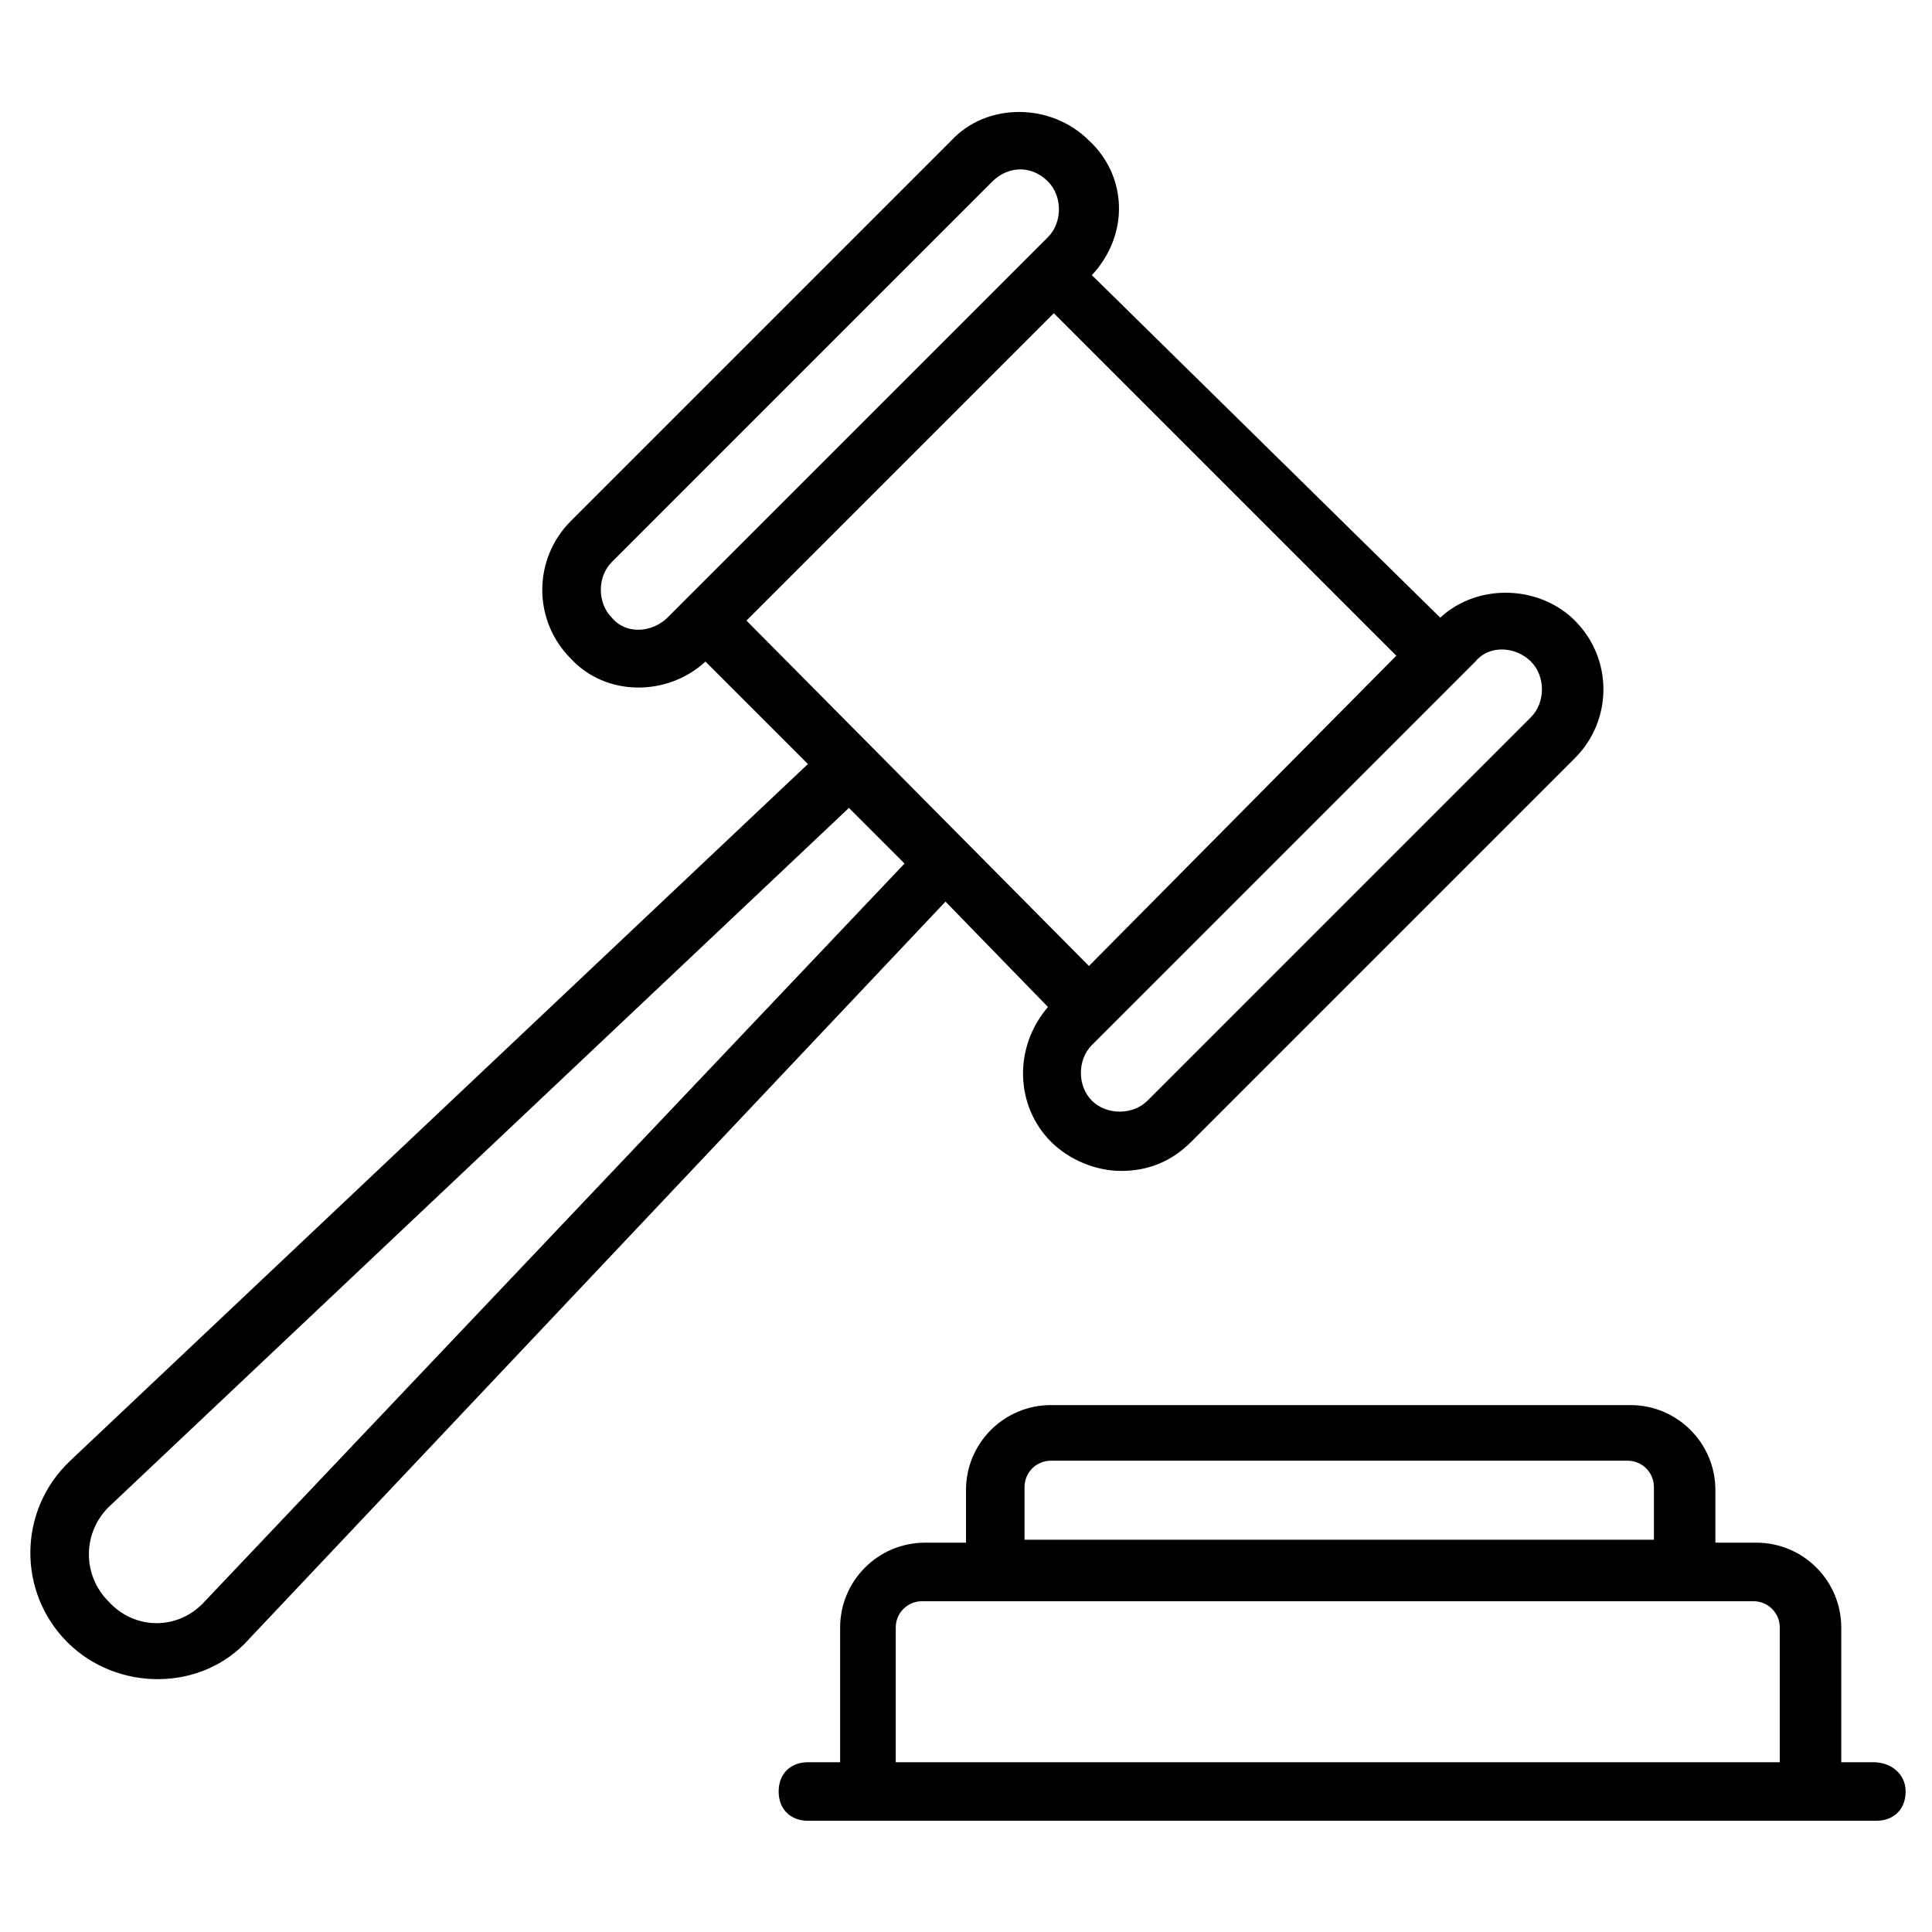
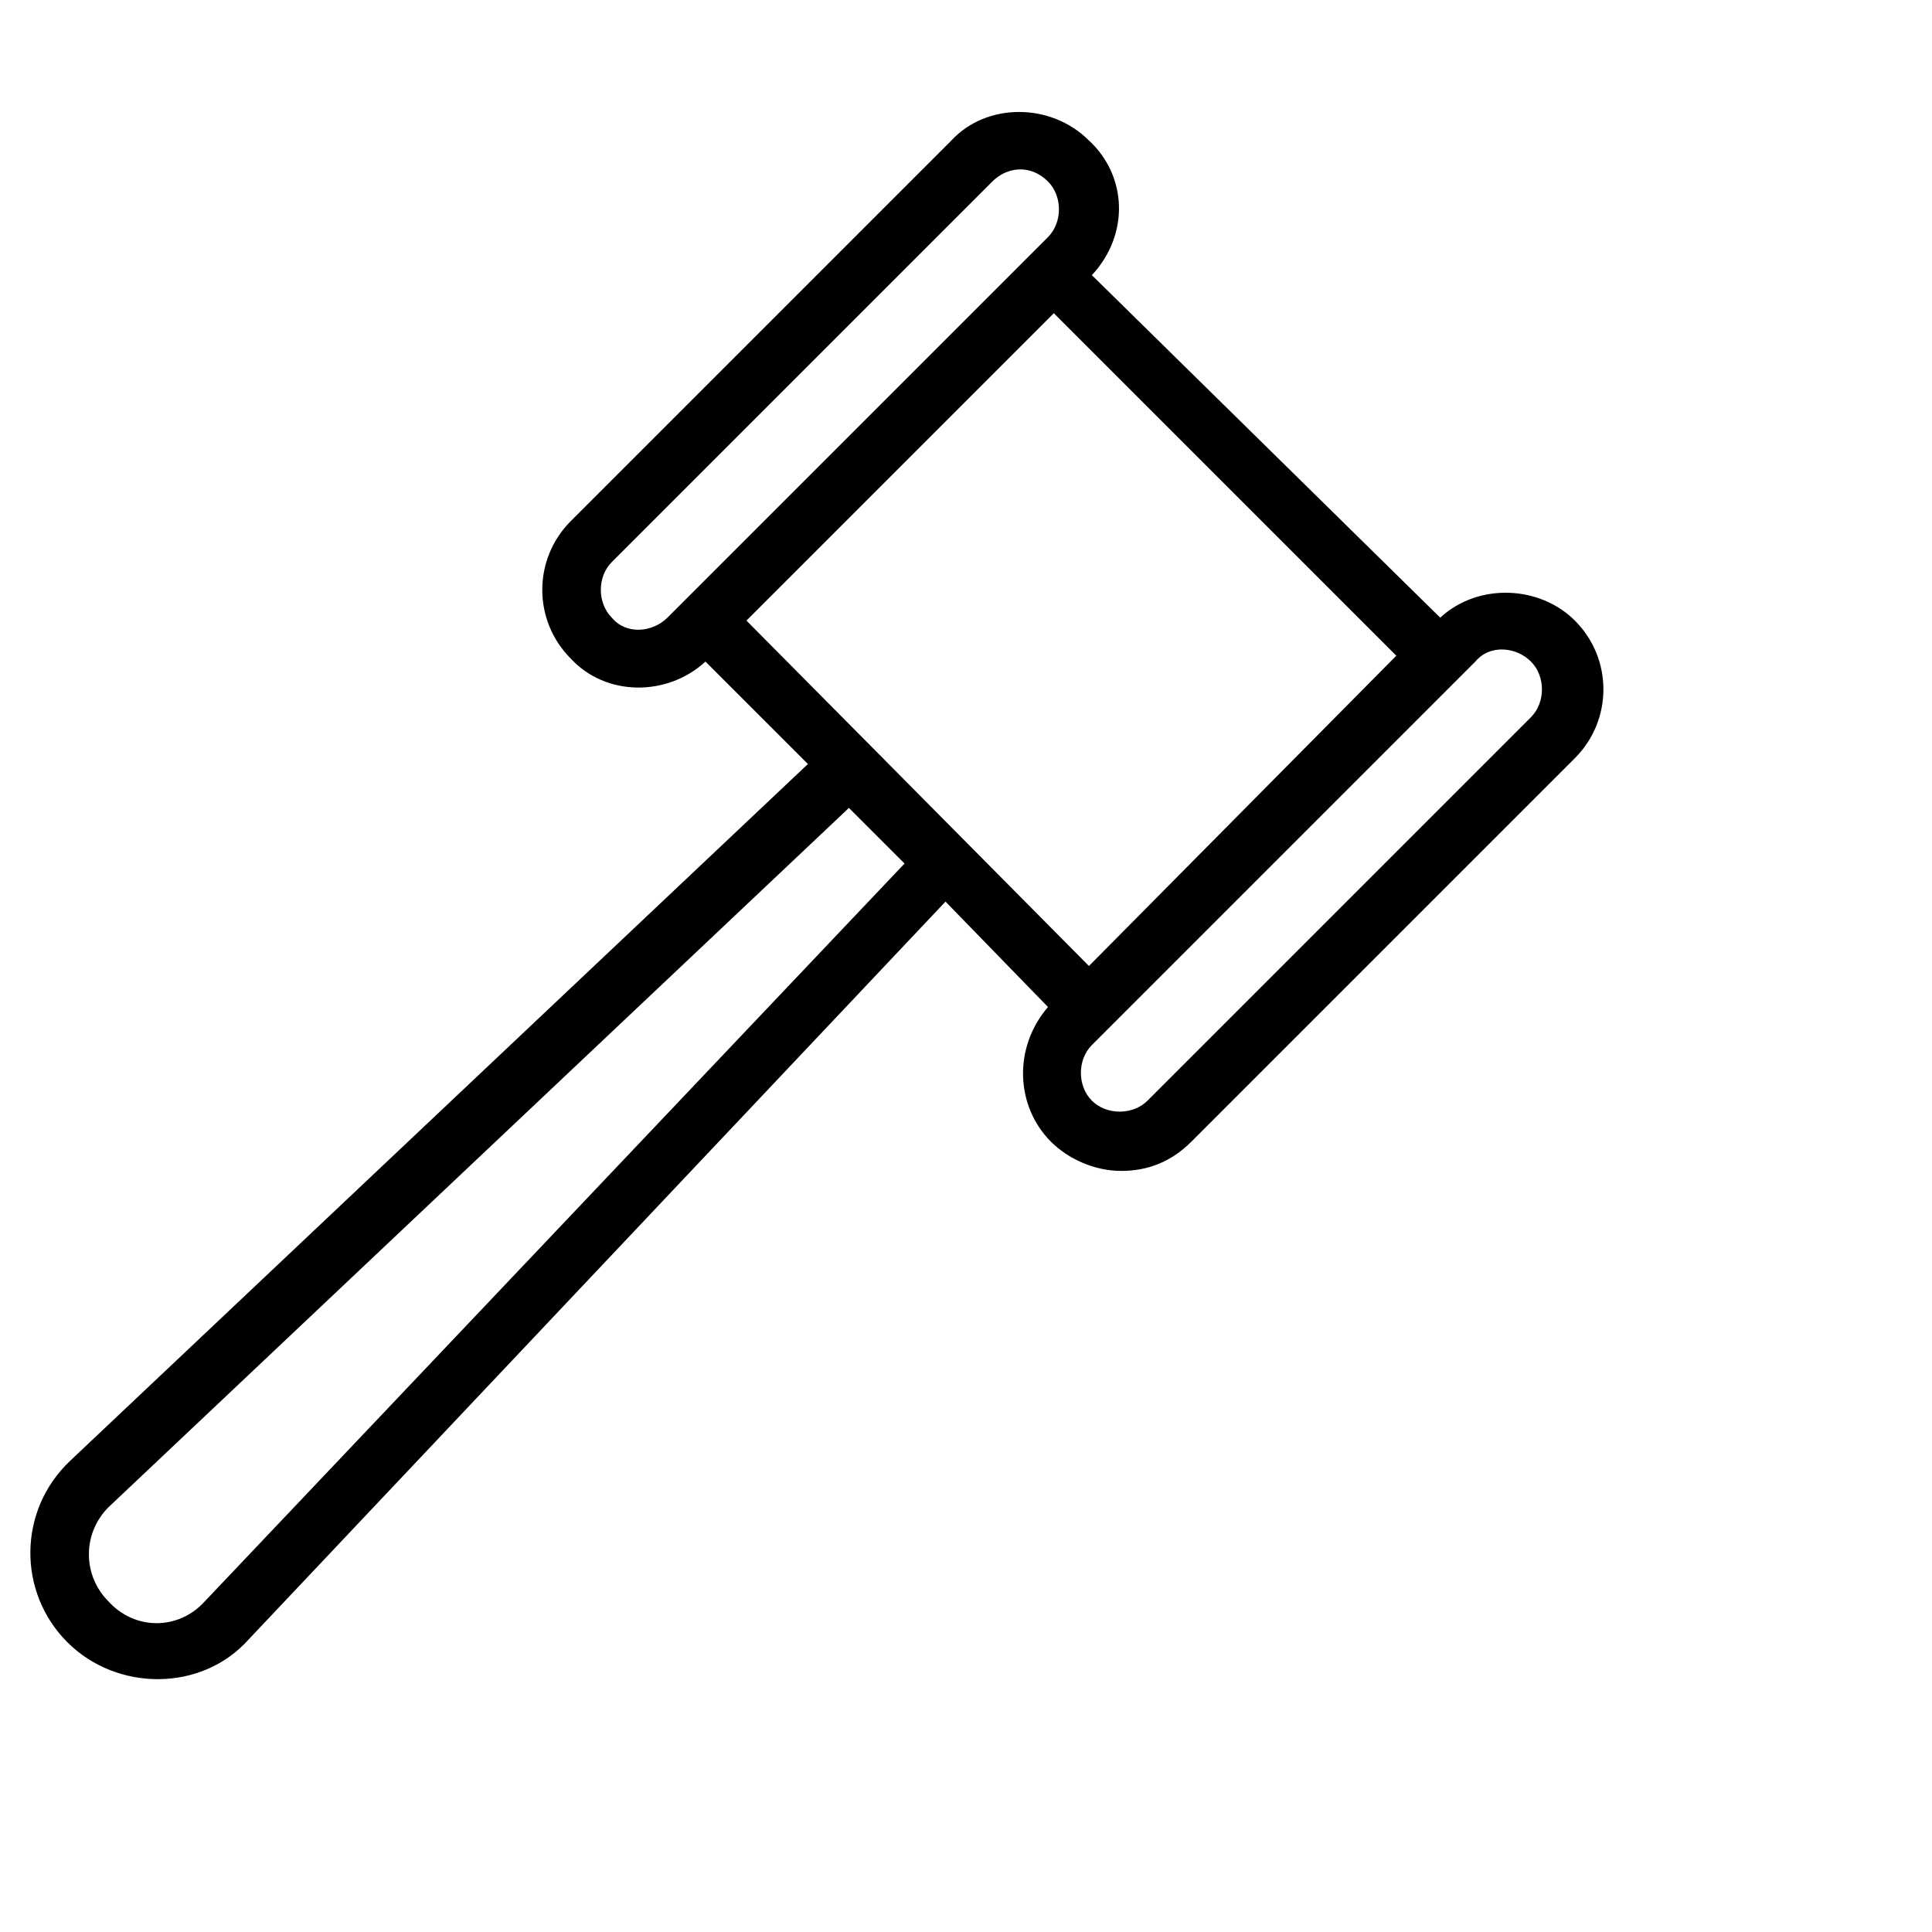
<svg xmlns="http://www.w3.org/2000/svg" id="Layer_1" height="512" viewBox="0 0 66 66" width="512">
  <g id="XMLID_474_">
    <path id="XMLID_622_" d="m35.8 34.4c-1.2 1.4-1.1 3.4.1 4.6.6.6 1.5 1 2.4 1s1.7-.3 2.4-1l13.1-13.1c1.3-1.3 1.3-3.4 0-4.7-1.2-1.2-3.3-1.3-4.6-.1l-11.9-11.7c1.3-1.4 1.2-3.4-.1-4.6-1.3-1.3-3.5-1.3-4.7 0l-13 13c-1.3 1.3-1.3 3.4 0 4.7 1.2 1.3 3.3 1.3 4.6.1l3.5 3.5-25.2 23.8c-1.8 1.7-1.8 4.5-.1 6.2s4.6 1.7 6.2-.1l23.8-25.2zm16.5-11.8c.5.5.5 1.4 0 1.9l-13.1 13.1c-.5.5-1.4.5-1.9 0s-.5-1.4 0-1.9l13.1-13.1c.5-.6 1.4-.5 1.9 0zm-31.4-1.5c-.5-.5-.5-1.4 0-1.9l13-13c.5-.5 1.3-.6 1.9 0 .5.5.5 1.4 0 1.9l-13 13c-.5.5-1.4.6-1.9 0zm12-7.3 3.1-3.1 11.7 11.7-10.5 10.6-11.7-11.8zm-25.9 40.9c-.9 1-2.4 1-3.3 0-.9-.9-.9-2.4.1-3.3l25.2-23.8 1.9 1.9z" />
-     <path id="XMLID_629_" d="m64 60.2h-1.1v-4.6c0-1.6-1.3-2.9-2.9-2.9h-1.4v-1.8c0-1.6-1.3-2.9-2.9-2.9h-19.8c-1.6 0-2.9 1.3-2.9 2.9v1.8h-1.4c-1.6 0-2.9 1.3-2.9 2.9v4.6h-1.1c-.6 0-1 .4-1 1s.4 1 1 1h36.5c.6 0 1-.4 1-1s-.5-1-1.1-1zm-29-9.4c0-.5.4-.9.9-.9h19.7c.5 0 .9.4.9.9v1.8h-21.5zm-4.4 9.4v-4.6c0-.5.4-.9.9-.9h28.4c.5 0 .9.4.9.9v4.6z" />
  </g>
</svg>